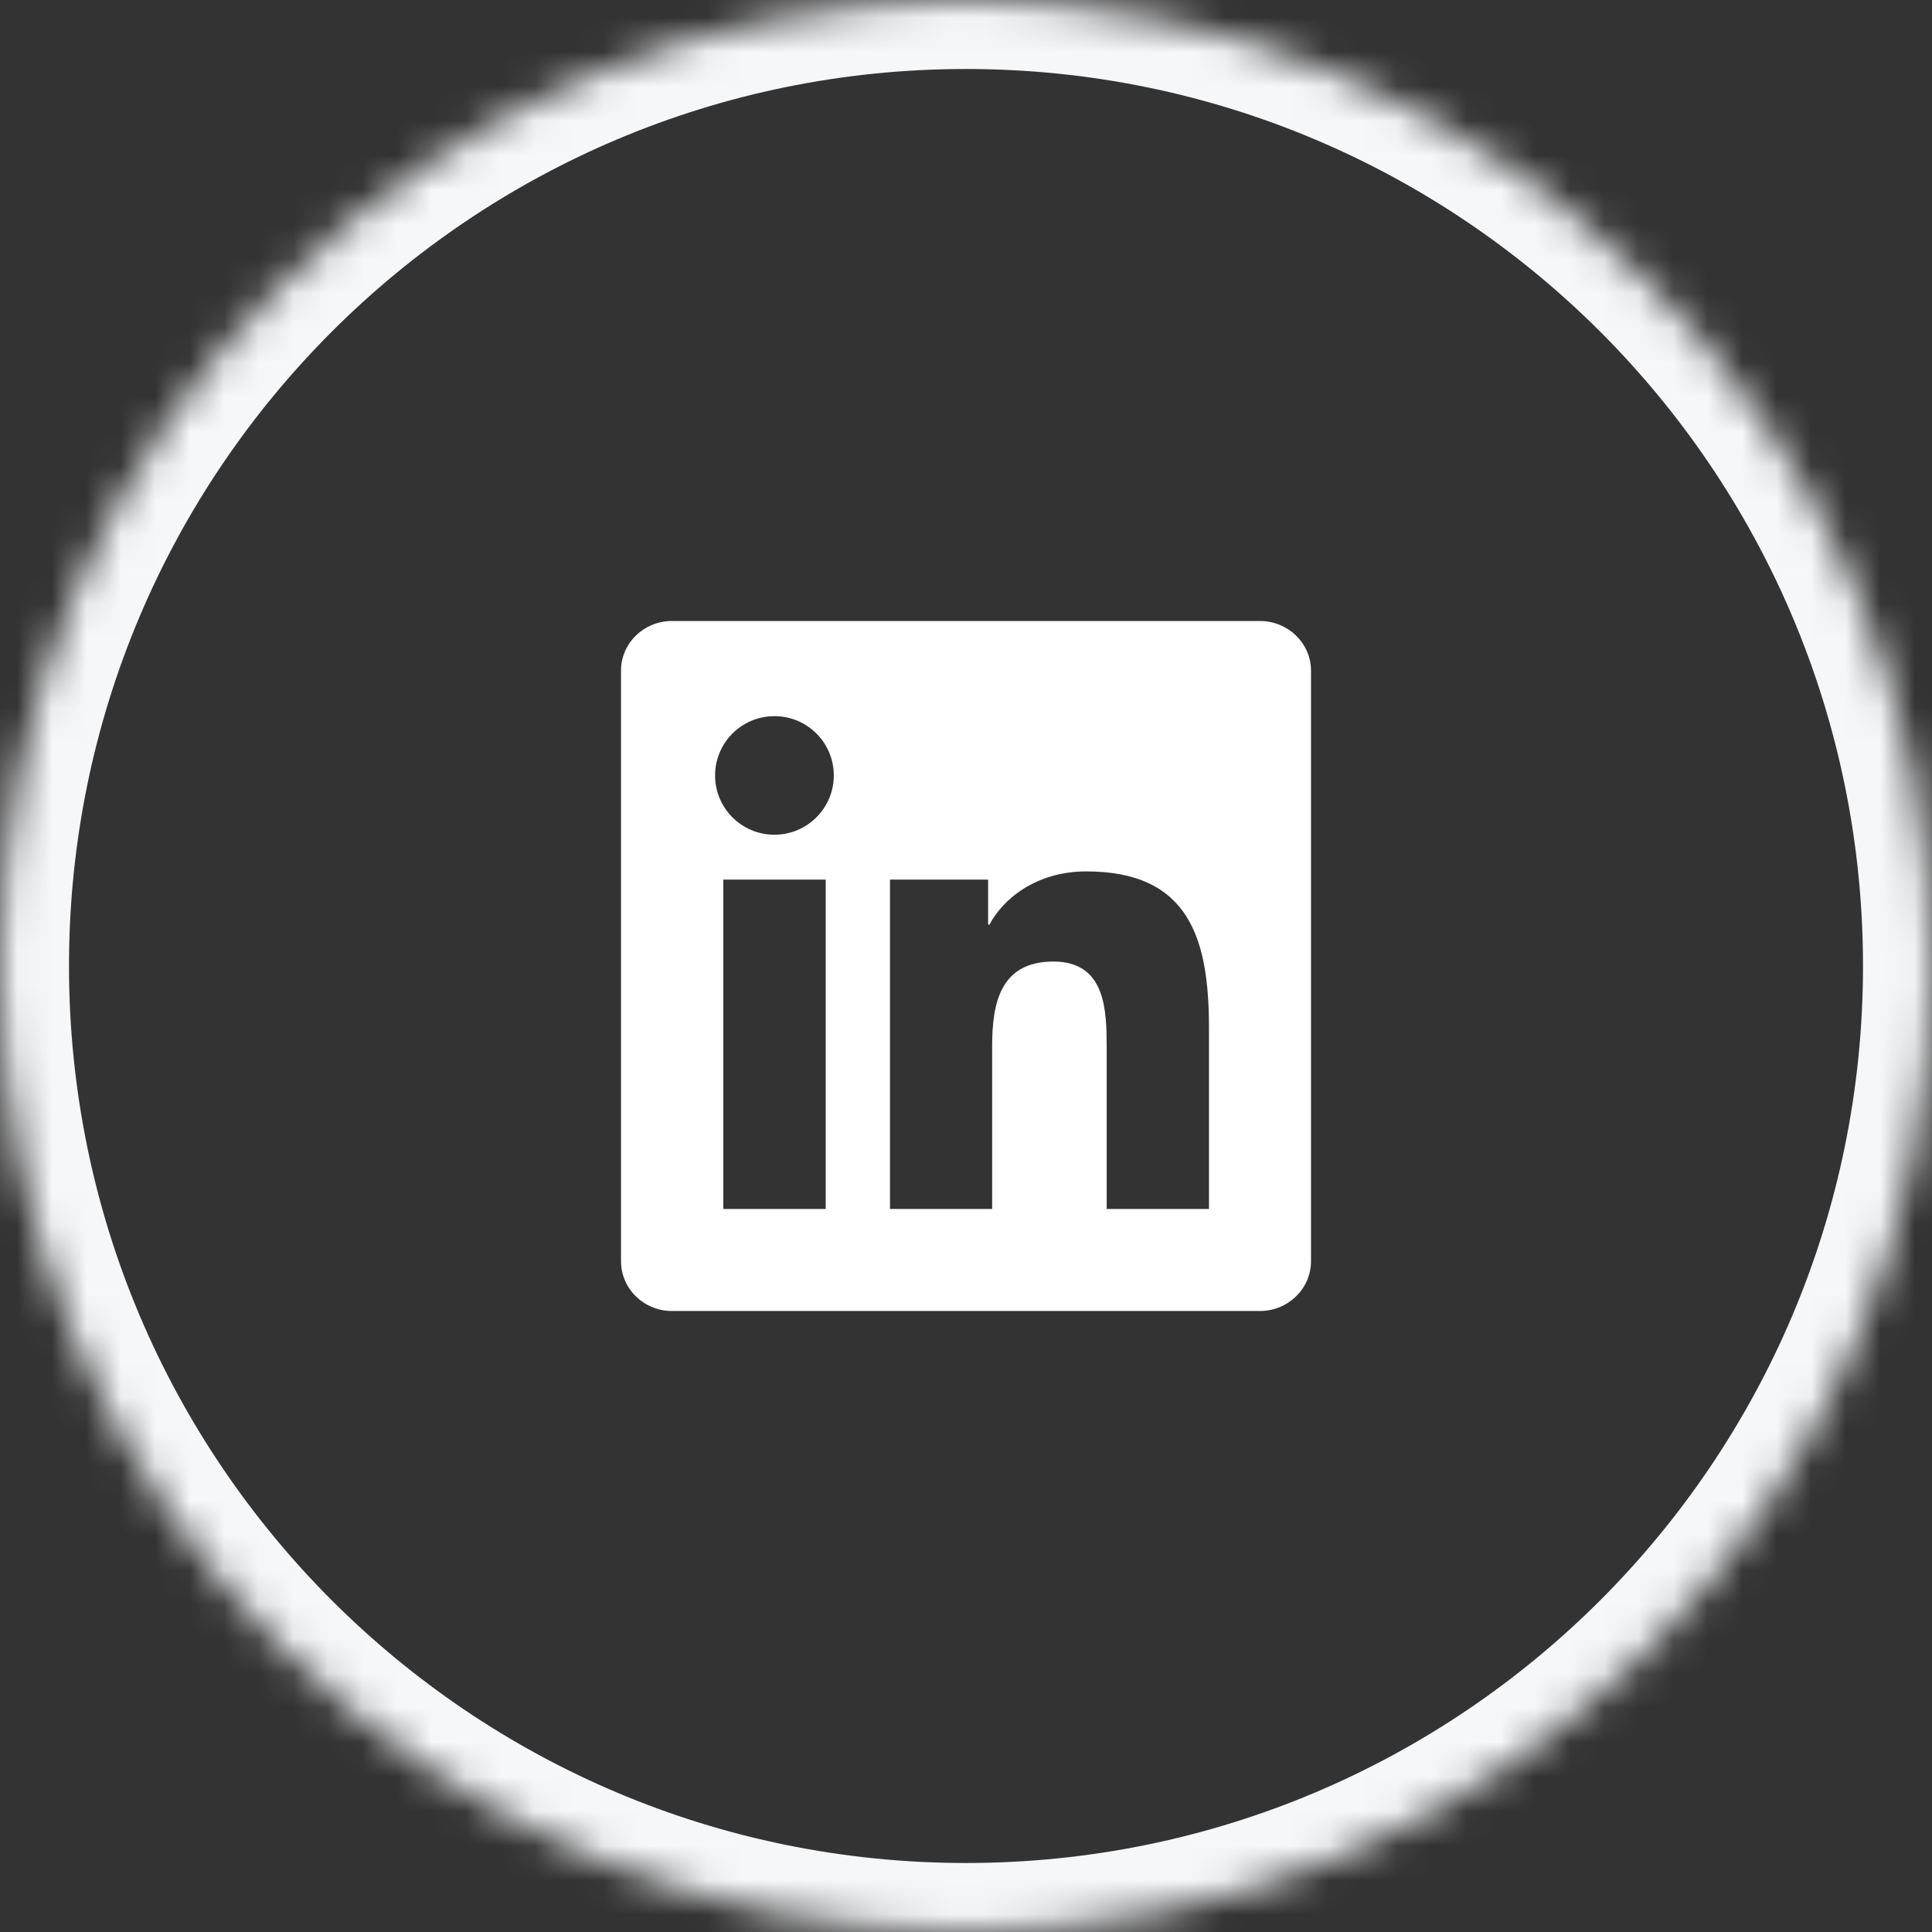
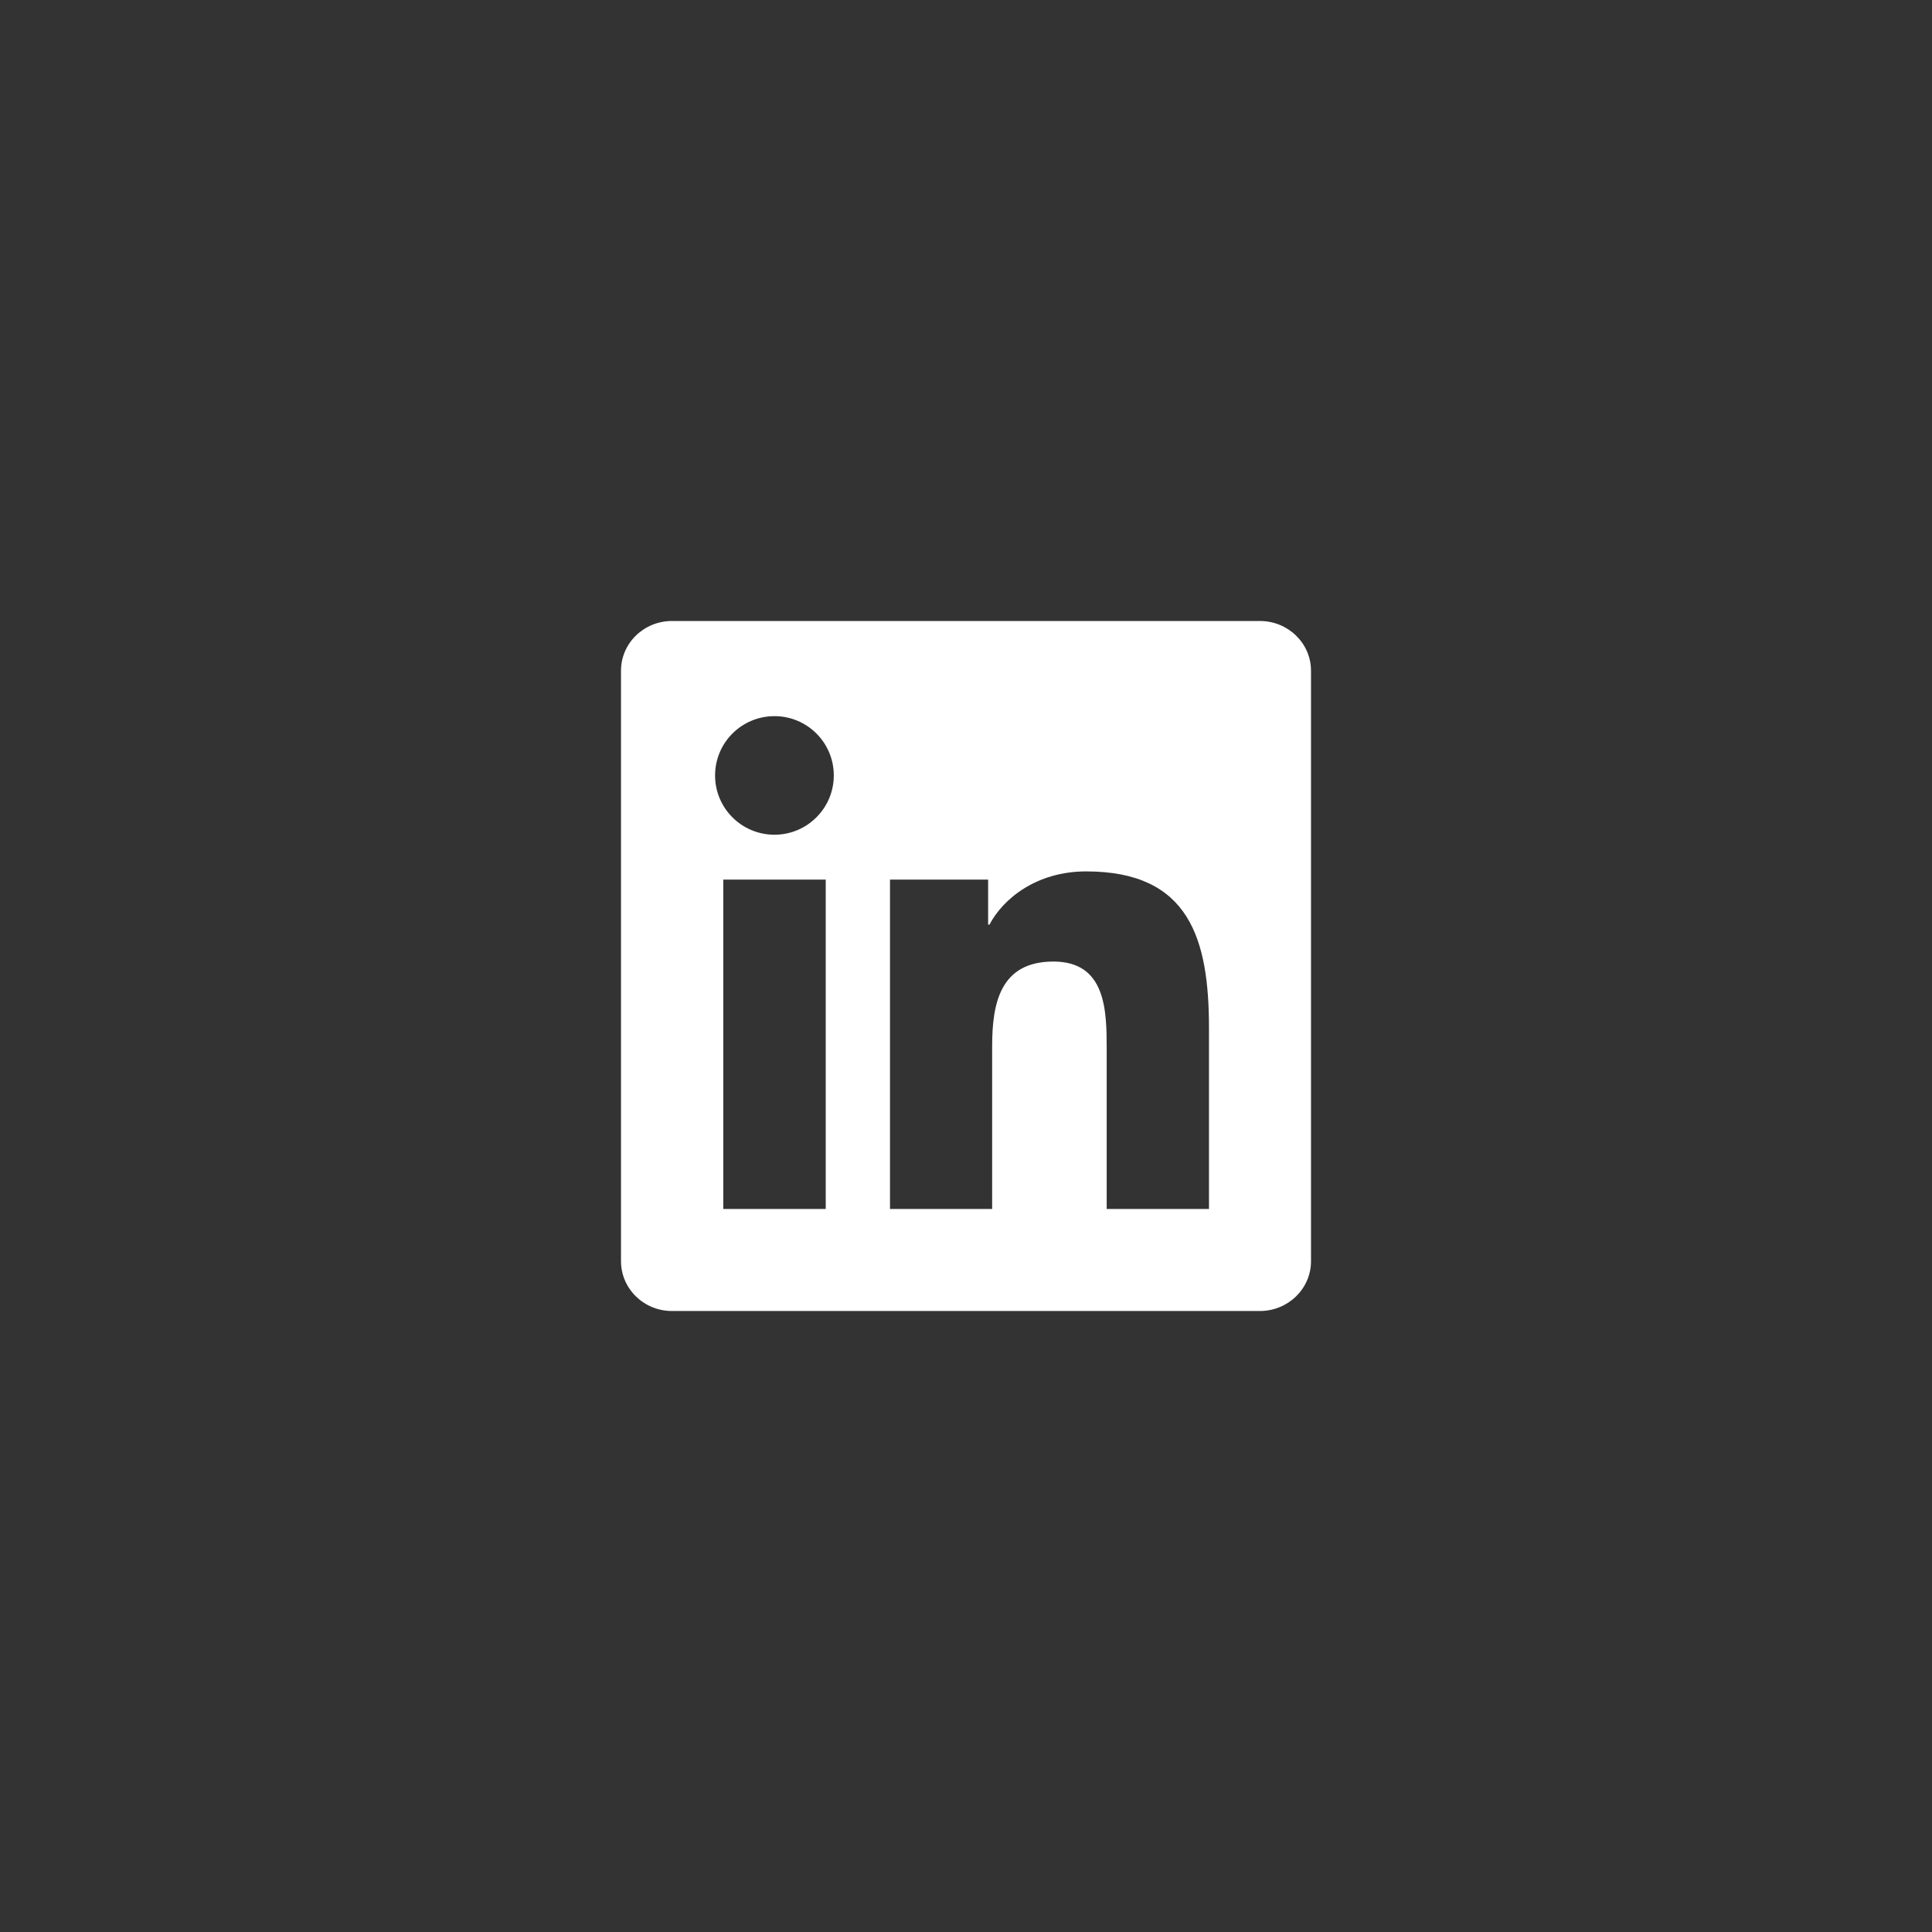
<svg xmlns="http://www.w3.org/2000/svg" width="56" height="56" viewBox="0 0 56 56" fill="none">
  <rect x="0" y="0" width="56" height="56" fill="#333333" stroke="none" />
  <mask id="path-1-inside-1_11_60734" fill="white">
-     <path d="M0 28C0 12.536 12.536 0 28 0C43.464 0 56 12.536 56 28C56 43.464 43.464 56 28 56C12.536 56 0 43.464 0 28Z" />
-   </mask>
+     </mask>
  <path d="M28 56V54C13.641 54 2 42.359 2 28H0H-2C-2 44.569 11.431 58 28 58V56ZM56 28H54C54 42.359 42.359 54 28 54V56V58C44.569 58 58 44.569 58 28H56ZM28 0V2C42.359 2 54 13.641 54 28H56H58C58 11.431 44.569 -2 28 -2V0ZM28 0V-2C11.431 -2 -2 11.431 -2 28H0H2C2 13.641 13.641 2 28 2V0Z" fill="#F6F7F9" mask="url(#path-1-inside-1_11_60734)" />
  <path d="M36.52 18H19.477C18.66 18 18 18.645 18 19.441V36.555C18 37.352 18.66 38 19.477 38H36.52C37.336 38 38 37.352 38 36.559V19.441C38 18.645 37.336 18 36.52 18ZM23.934 35.043H20.965V25.496H23.934V35.043ZM22.449 24.195C21.496 24.195 20.727 23.426 20.727 22.477C20.727 21.527 21.496 20.758 22.449 20.758C23.398 20.758 24.168 21.527 24.168 22.477C24.168 23.422 23.398 24.195 22.449 24.195ZM35.043 35.043H32.078V30.402C32.078 29.297 32.059 27.871 30.535 27.871C28.992 27.871 28.758 29.078 28.758 30.324V35.043H25.797V25.496H28.641V26.801H28.68C29.074 26.051 30.043 25.258 31.484 25.258C34.488 25.258 35.043 27.234 35.043 29.805V35.043Z" fill="white" />
</svg>